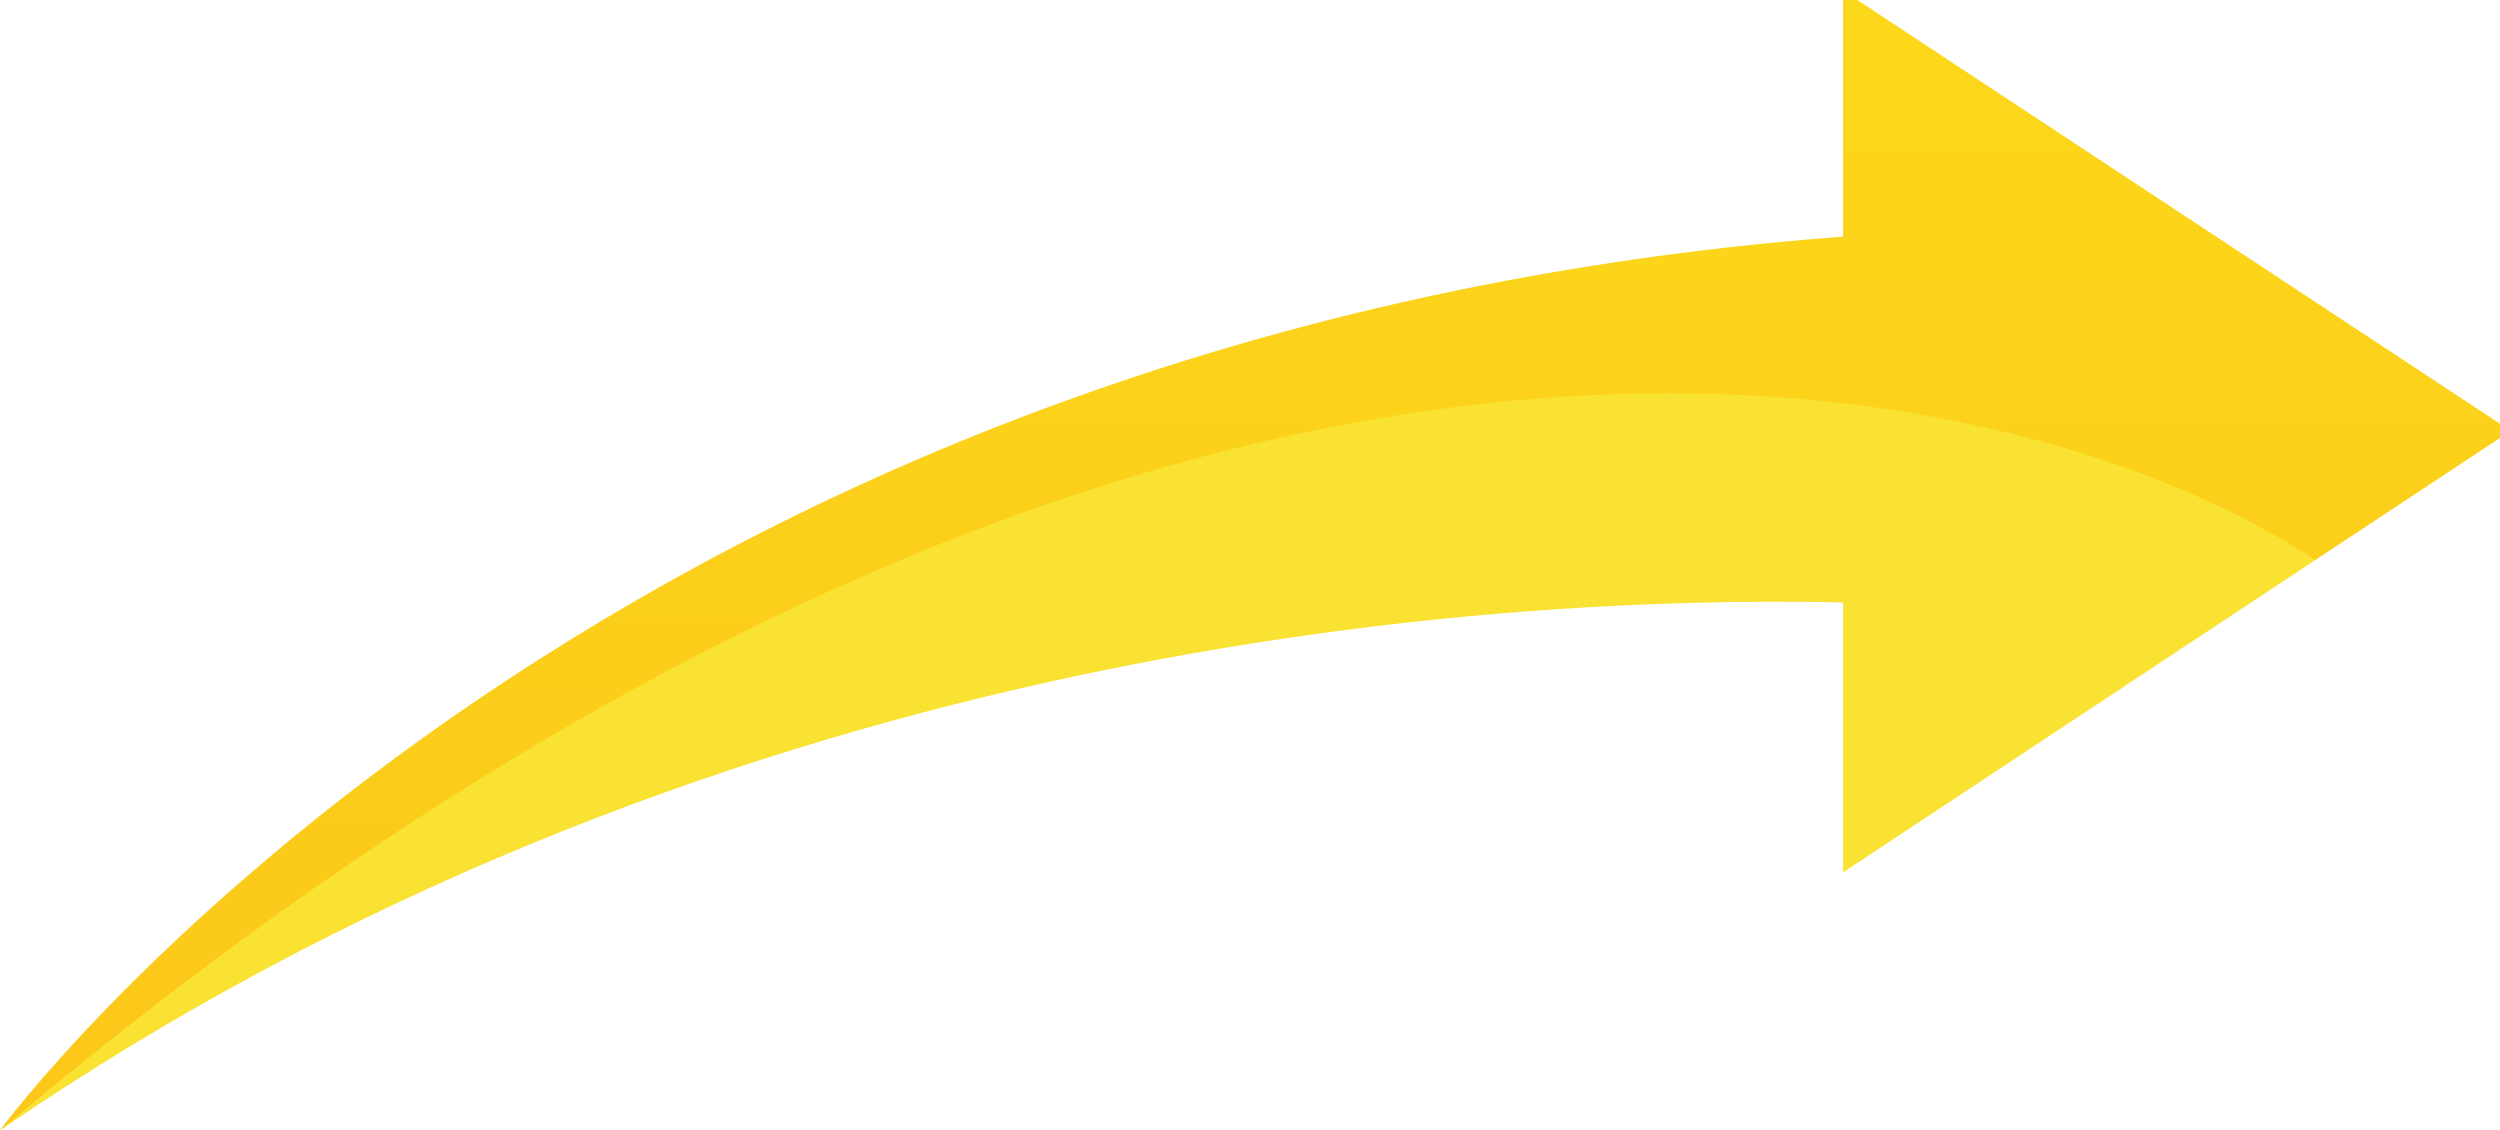
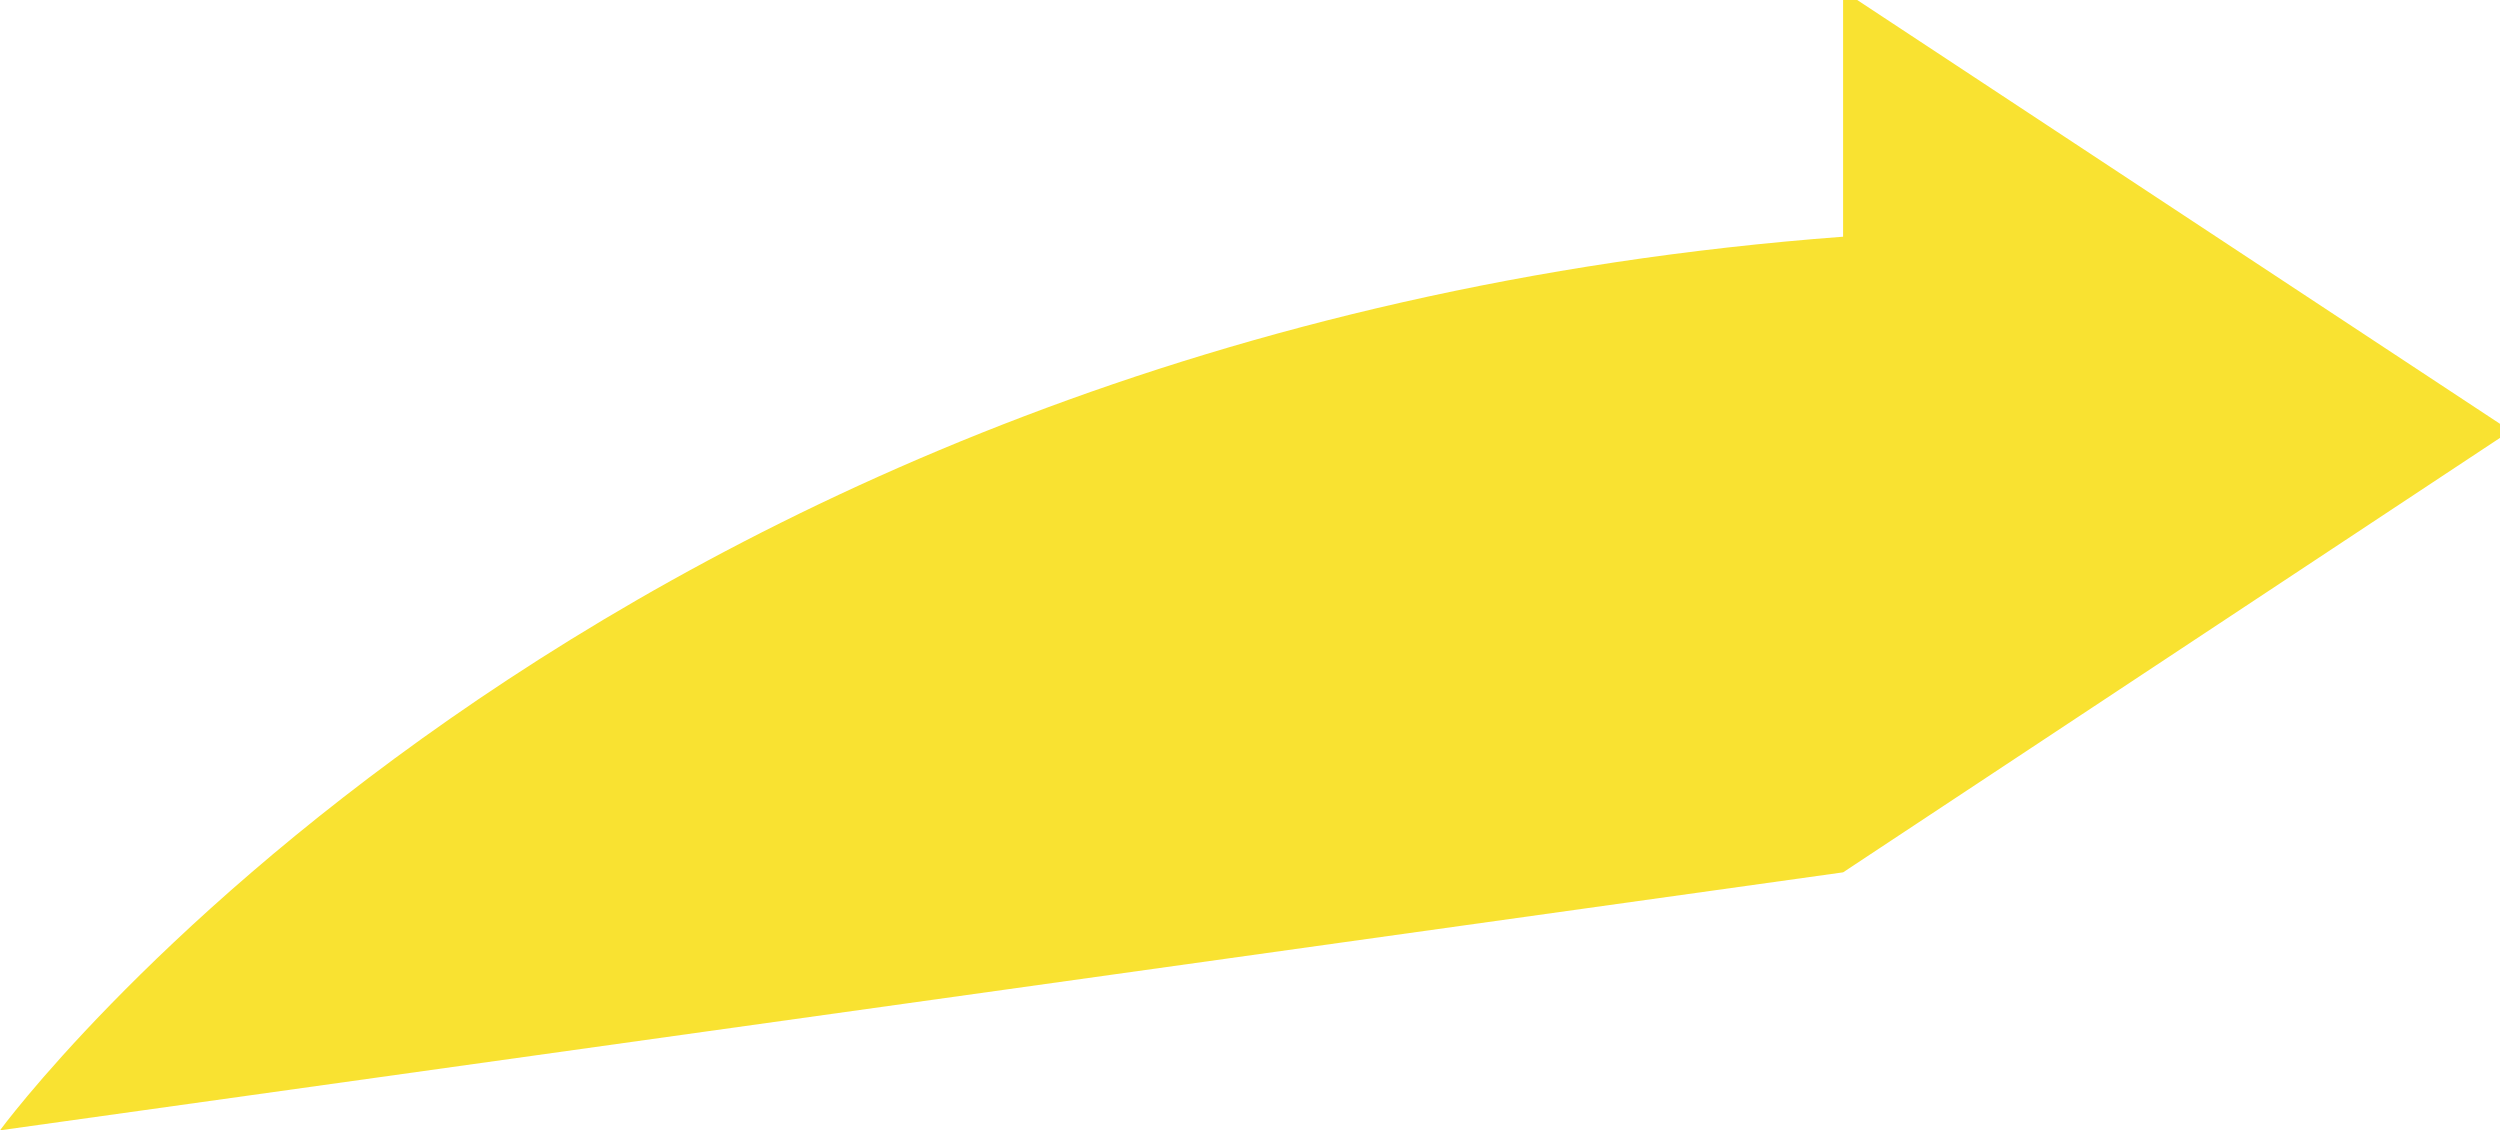
<svg xmlns="http://www.w3.org/2000/svg" width="188" height="85" viewBox="0 0 188 85">
  <g id="g1">
-     <path id="path1" fill="#f9e231" stroke="none" d="M 188.8 32.4 L 138.6 -0.7 L 138.6 17.8 C 44 24.9 0 85 0 85 C 52.8 48.8 110.5 44.7 138.6 45.3 L 138.6 65.6 L 188.8 32.4 Z" />
+     <path id="path1" fill="#f9e231" stroke="none" d="M 188.8 32.4 L 138.6 -0.7 L 138.6 17.8 C 44 24.9 0 85 0 85 L 138.6 65.6 L 188.8 32.4 Z" />
    <linearGradient id="linearGradient1" x1="95.332" y1="84.965" x2="95.332" y2="-0.747" gradientUnits="userSpaceOnUse">
      <stop offset="0" stop-color="#ffa801" stop-opacity="1" />
      <stop offset="1" stop-color="#ffcc01" stop-opacity="1" />
    </linearGradient>
-     <path id="path2" fill="url(#linearGradient1)" stroke="none" opacity="0.47" d="M 174.1 42.1 L 188.8 32.4 L 138.6 -0.7 L 138.6 17.8 C 44 24.9 0 85 0 85 C 90.4 8.8 154.7 29.2 174.1 42.1 Z" />
  </g>
</svg>